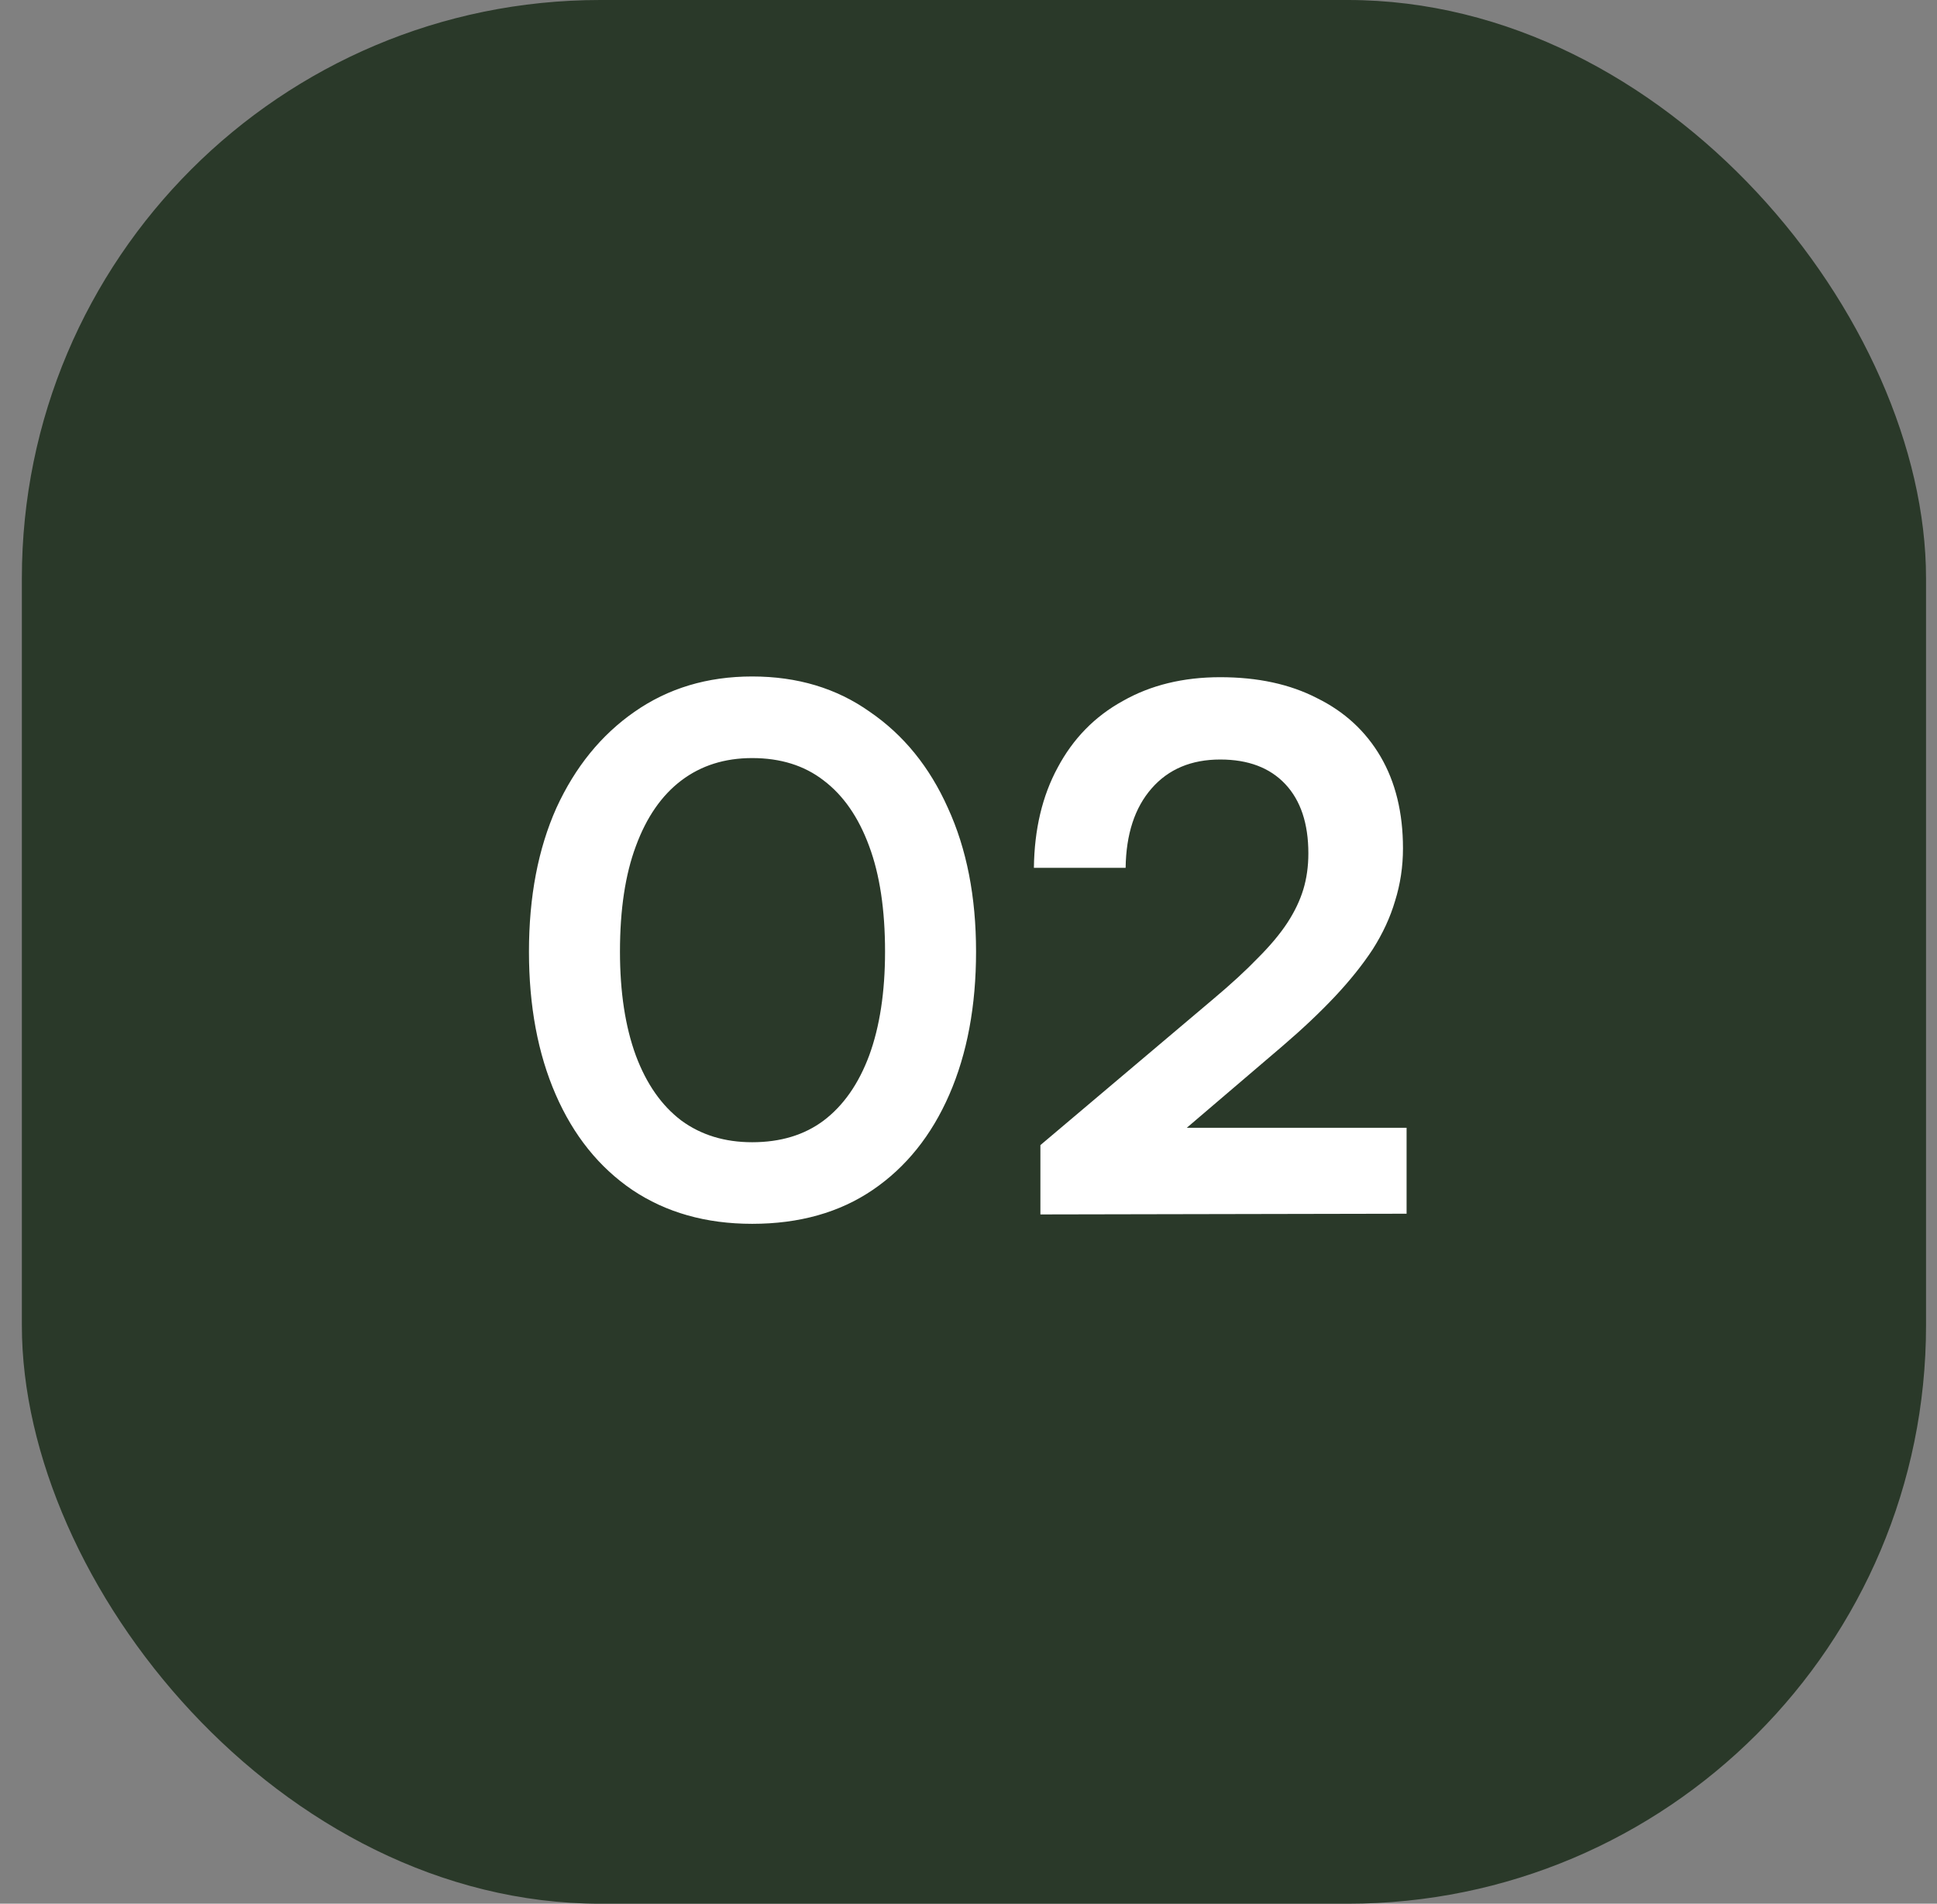
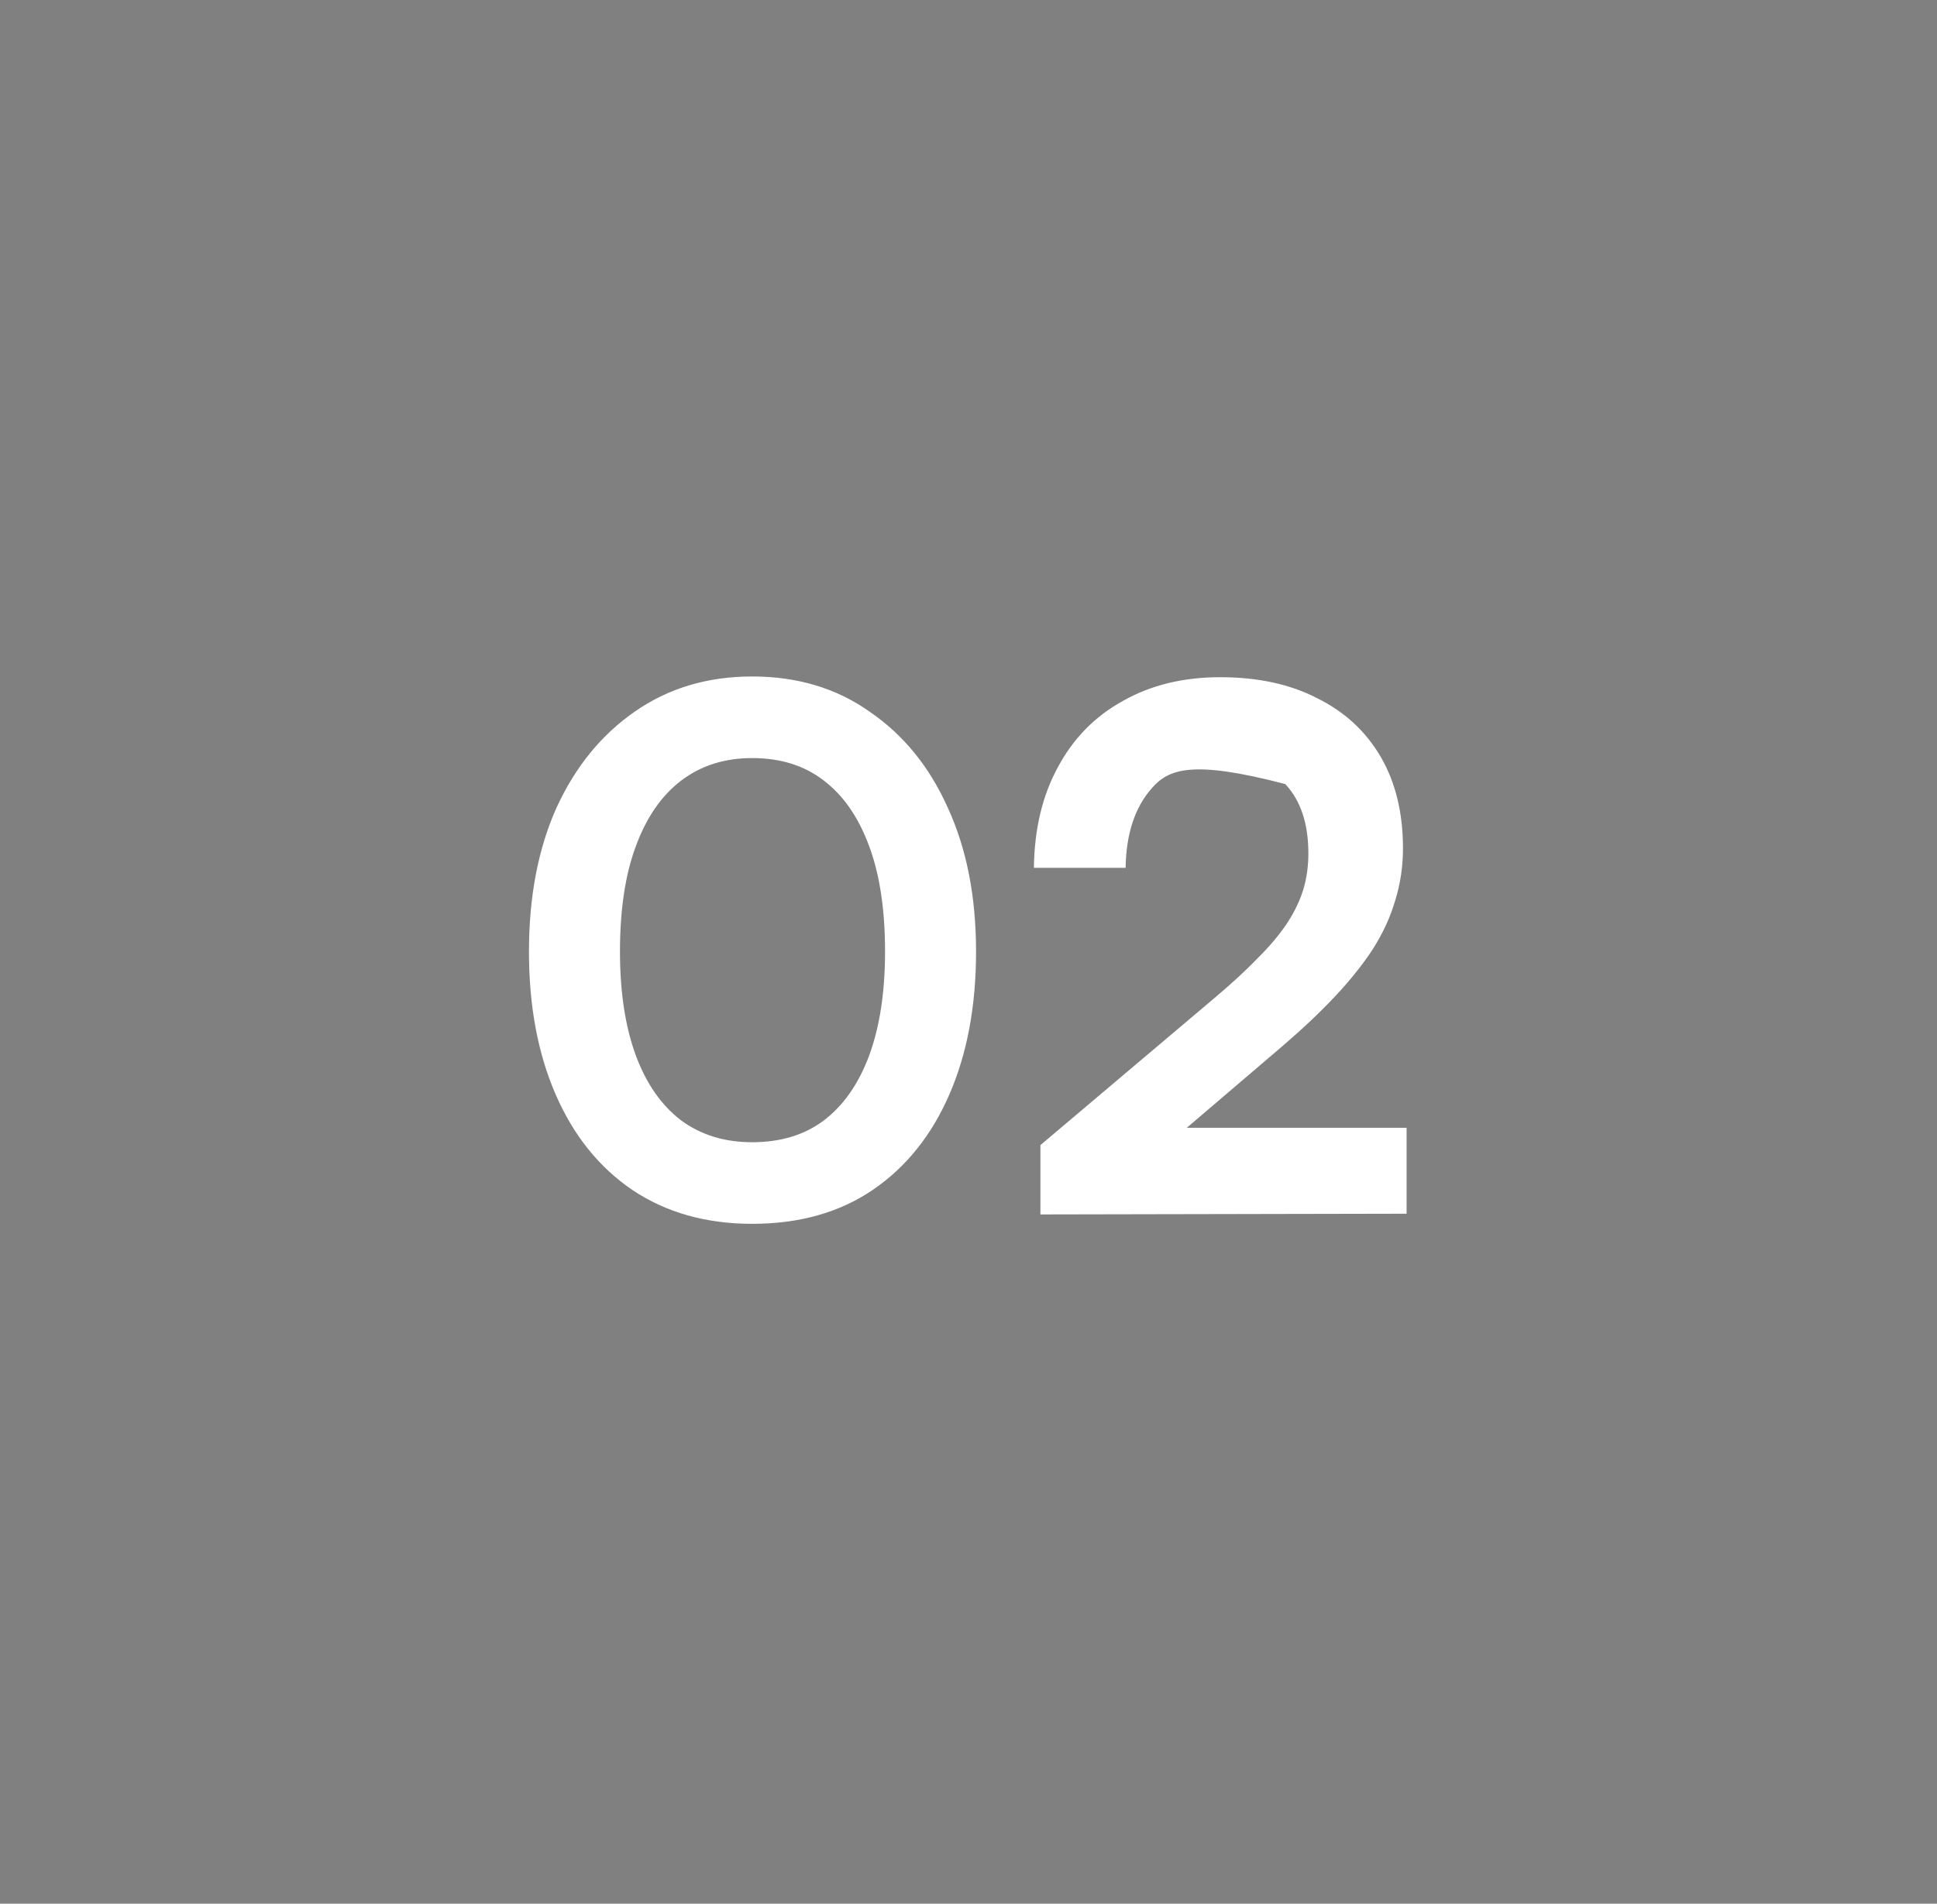
<svg xmlns="http://www.w3.org/2000/svg" width="59" height="58" viewBox="0 0 59 58" fill="none">
  <rect x="0" y="0" width="59" height="58" fill="#808080" stroke="none" />
-   <rect x="0.666" width="58" height="58" rx="17.618" fill="#2A3929" />
-   <path d="M16.112 28.992C16.112 27.32 16.391 25.861 16.948 24.614C17.52 23.367 18.312 22.392 19.324 21.688C20.351 20.969 21.546 20.61 22.91 20.61C24.289 20.61 25.484 20.969 26.496 21.688C27.523 22.392 28.315 23.367 28.872 24.614C29.444 25.861 29.73 27.32 29.73 28.992C29.73 30.649 29.459 32.101 28.916 33.348C28.373 34.595 27.596 35.563 26.584 36.252C25.572 36.941 24.347 37.286 22.91 37.286C21.502 37.286 20.285 36.941 19.258 36.252C18.246 35.563 17.469 34.595 16.926 33.348C16.383 32.101 16.112 30.649 16.112 28.992ZM18.884 28.992C18.884 30.224 19.045 31.28 19.368 32.16C19.691 33.025 20.153 33.685 20.754 34.14C21.355 34.58 22.074 34.8 22.91 34.8C23.775 34.8 24.501 34.58 25.088 34.14C25.689 33.685 26.151 33.025 26.474 32.16C26.797 31.28 26.958 30.224 26.958 28.992C26.958 27.716 26.797 26.645 26.474 25.78C26.151 24.9 25.689 24.233 25.088 23.778C24.501 23.323 23.775 23.096 22.91 23.096C22.074 23.096 21.355 23.323 20.754 23.778C20.153 24.233 19.691 24.9 19.368 25.78C19.045 26.645 18.884 27.716 18.884 28.992ZM42.844 36.978L31.69 37V34.888L36.948 30.444C37.49 29.989 37.945 29.571 38.312 29.19C38.693 28.809 38.994 28.449 39.214 28.112C39.434 27.775 39.595 27.437 39.698 27.1C39.8 26.763 39.852 26.396 39.852 26C39.852 25.091 39.617 24.387 39.148 23.888C38.678 23.389 38.018 23.14 37.168 23.14C36.288 23.14 35.591 23.433 35.078 24.02C34.564 24.607 34.3 25.413 34.286 26.44H31.492C31.506 25.267 31.748 24.247 32.218 23.382C32.687 22.502 33.347 21.827 34.198 21.358C35.048 20.874 36.038 20.632 37.168 20.632C38.312 20.632 39.294 20.845 40.116 21.27C40.952 21.681 41.597 22.275 42.052 23.052C42.506 23.829 42.734 24.761 42.734 25.846C42.734 26.403 42.653 26.939 42.492 27.452C42.345 27.951 42.118 28.442 41.81 28.926C41.502 29.395 41.12 29.872 40.666 30.356C40.211 30.84 39.676 31.346 39.06 31.874L35.144 35.218L34.132 34.36H42.844V36.978Z" fill="white" />
+   <path d="M16.112 28.992C16.112 27.32 16.391 25.861 16.948 24.614C17.52 23.367 18.312 22.392 19.324 21.688C20.351 20.969 21.546 20.61 22.91 20.61C24.289 20.61 25.484 20.969 26.496 21.688C27.523 22.392 28.315 23.367 28.872 24.614C29.444 25.861 29.73 27.32 29.73 28.992C29.73 30.649 29.459 32.101 28.916 33.348C28.373 34.595 27.596 35.563 26.584 36.252C25.572 36.941 24.347 37.286 22.91 37.286C21.502 37.286 20.285 36.941 19.258 36.252C18.246 35.563 17.469 34.595 16.926 33.348C16.383 32.101 16.112 30.649 16.112 28.992ZM18.884 28.992C18.884 30.224 19.045 31.28 19.368 32.16C19.691 33.025 20.153 33.685 20.754 34.14C21.355 34.58 22.074 34.8 22.91 34.8C23.775 34.8 24.501 34.58 25.088 34.14C25.689 33.685 26.151 33.025 26.474 32.16C26.797 31.28 26.958 30.224 26.958 28.992C26.958 27.716 26.797 26.645 26.474 25.78C26.151 24.9 25.689 24.233 25.088 23.778C24.501 23.323 23.775 23.096 22.91 23.096C22.074 23.096 21.355 23.323 20.754 23.778C20.153 24.233 19.691 24.9 19.368 25.78C19.045 26.645 18.884 27.716 18.884 28.992ZM42.844 36.978L31.69 37V34.888L36.948 30.444C37.49 29.989 37.945 29.571 38.312 29.19C38.693 28.809 38.994 28.449 39.214 28.112C39.434 27.775 39.595 27.437 39.698 27.1C39.8 26.763 39.852 26.396 39.852 26C39.852 25.091 39.617 24.387 39.148 23.888C36.288 23.14 35.591 23.433 35.078 24.02C34.564 24.607 34.3 25.413 34.286 26.44H31.492C31.506 25.267 31.748 24.247 32.218 23.382C32.687 22.502 33.347 21.827 34.198 21.358C35.048 20.874 36.038 20.632 37.168 20.632C38.312 20.632 39.294 20.845 40.116 21.27C40.952 21.681 41.597 22.275 42.052 23.052C42.506 23.829 42.734 24.761 42.734 25.846C42.734 26.403 42.653 26.939 42.492 27.452C42.345 27.951 42.118 28.442 41.81 28.926C41.502 29.395 41.12 29.872 40.666 30.356C40.211 30.84 39.676 31.346 39.06 31.874L35.144 35.218L34.132 34.36H42.844V36.978Z" fill="white" />
</svg>